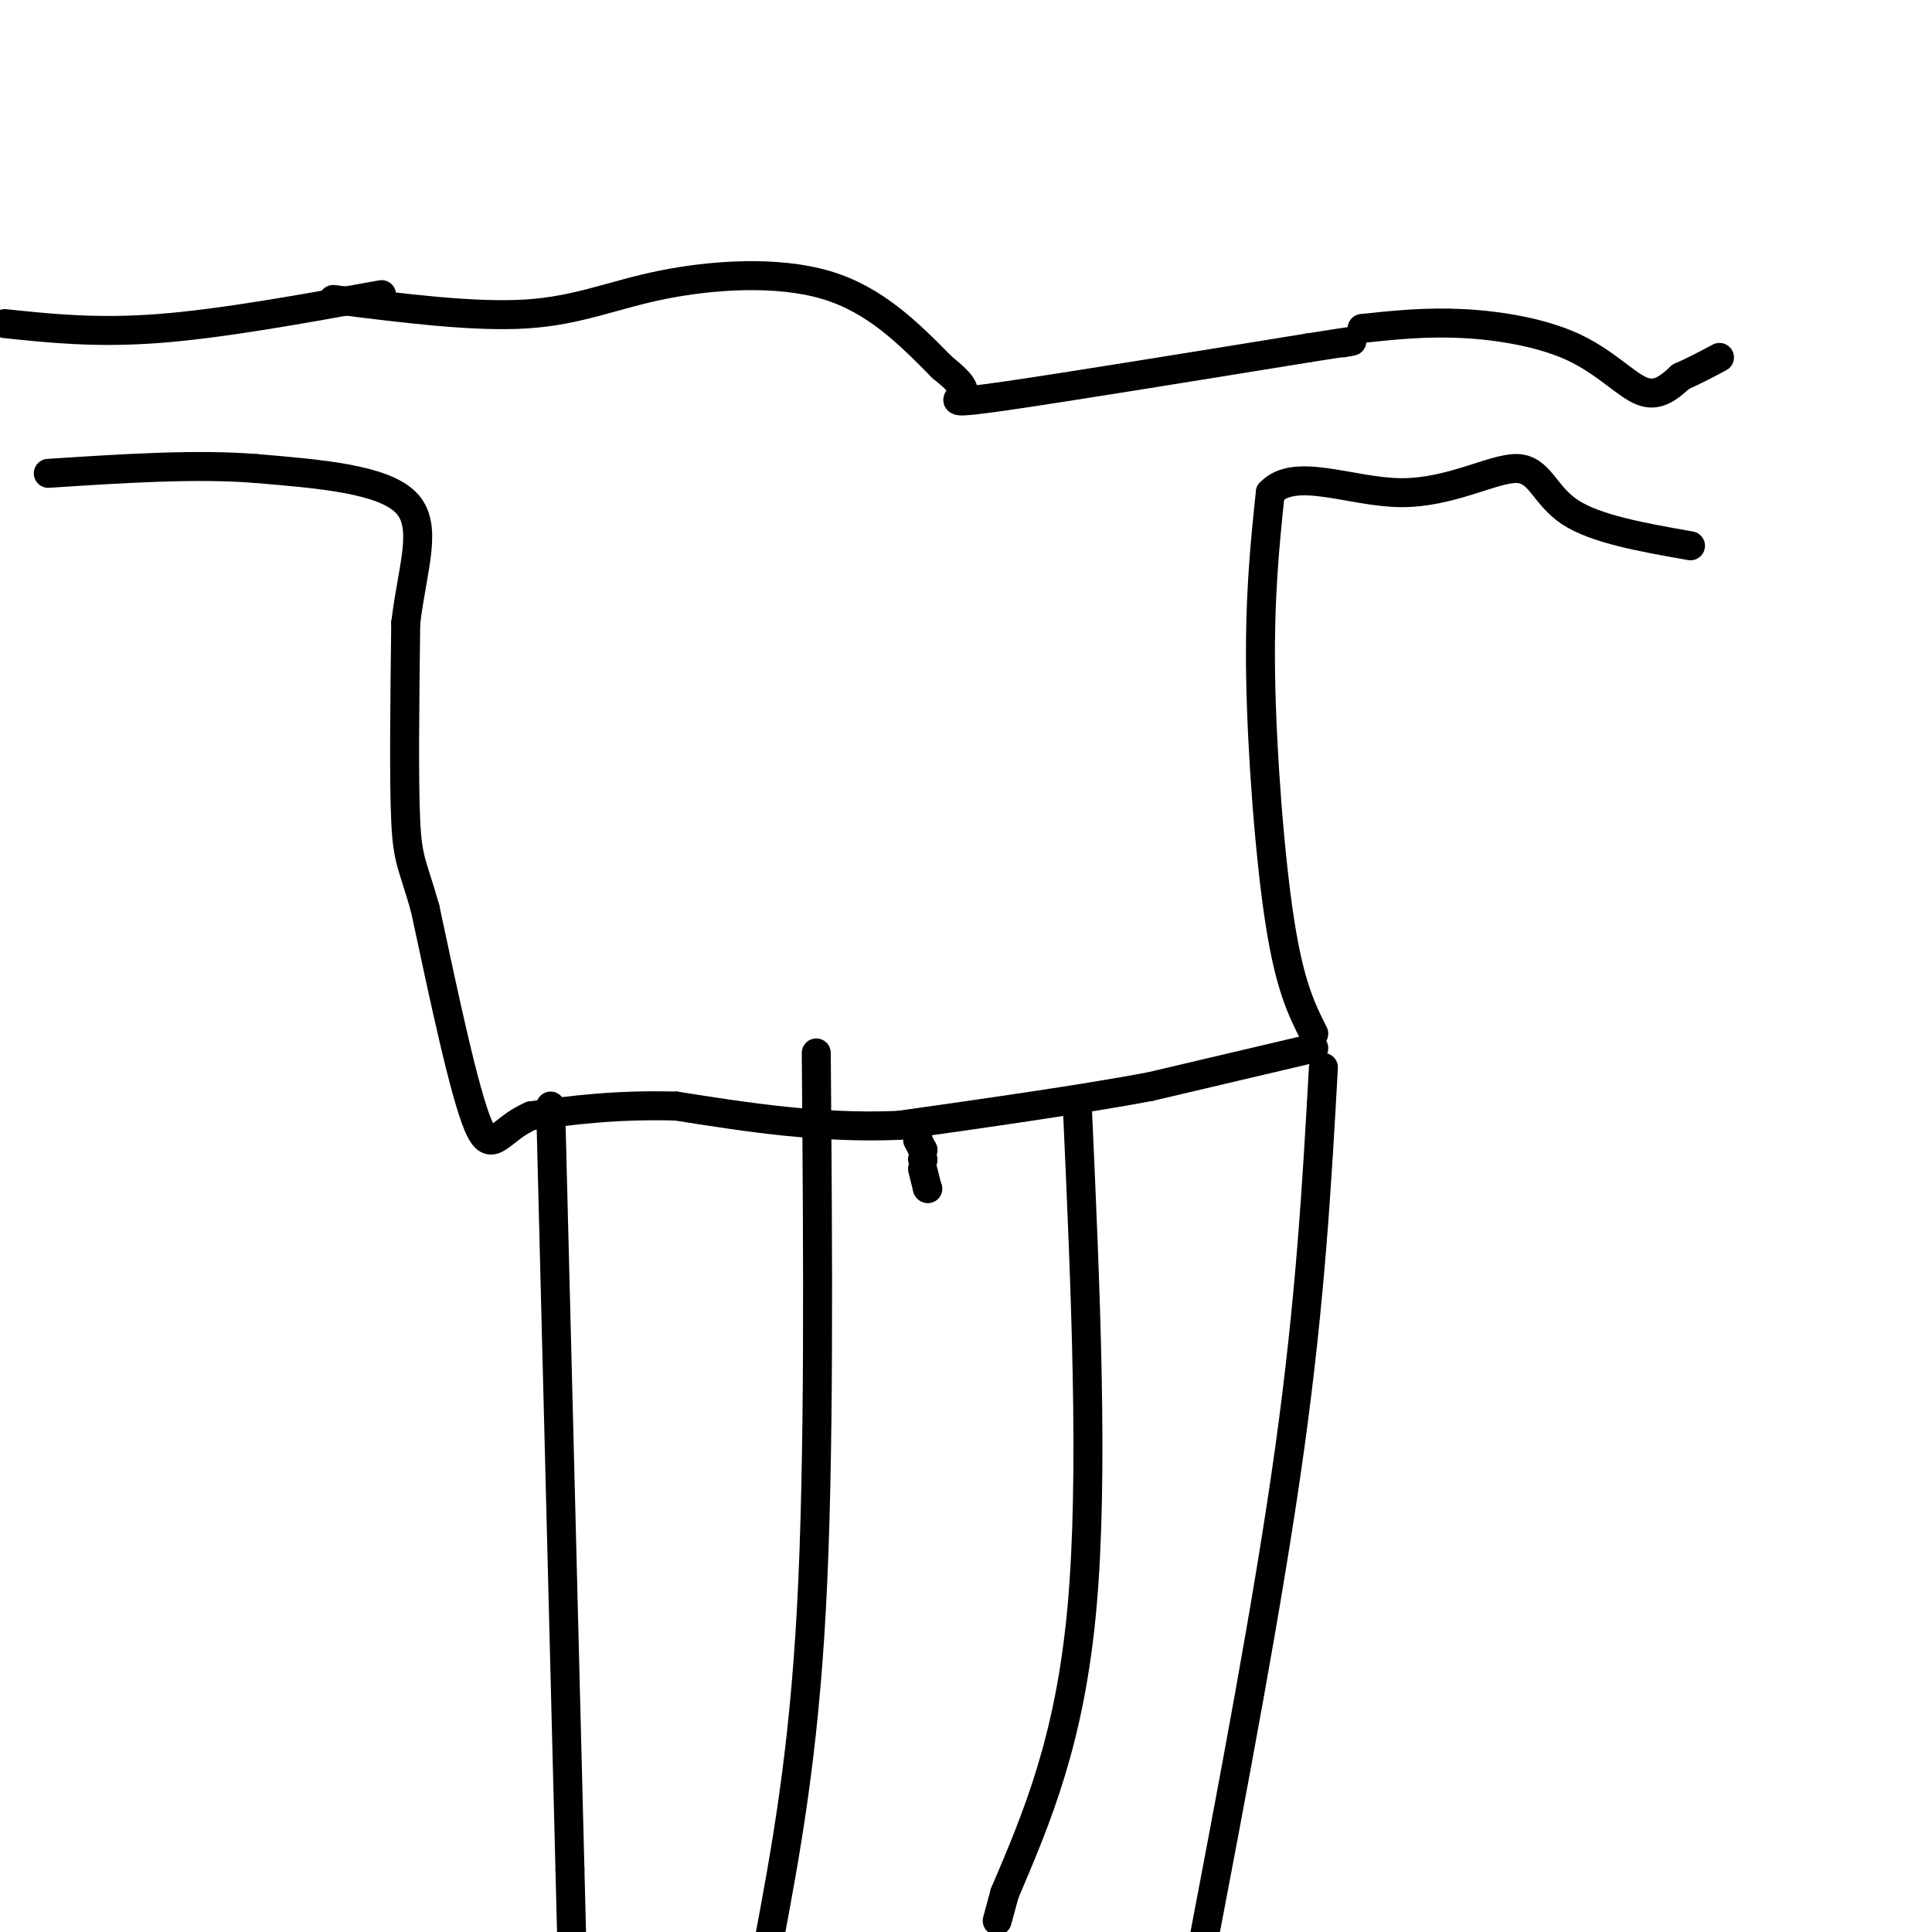
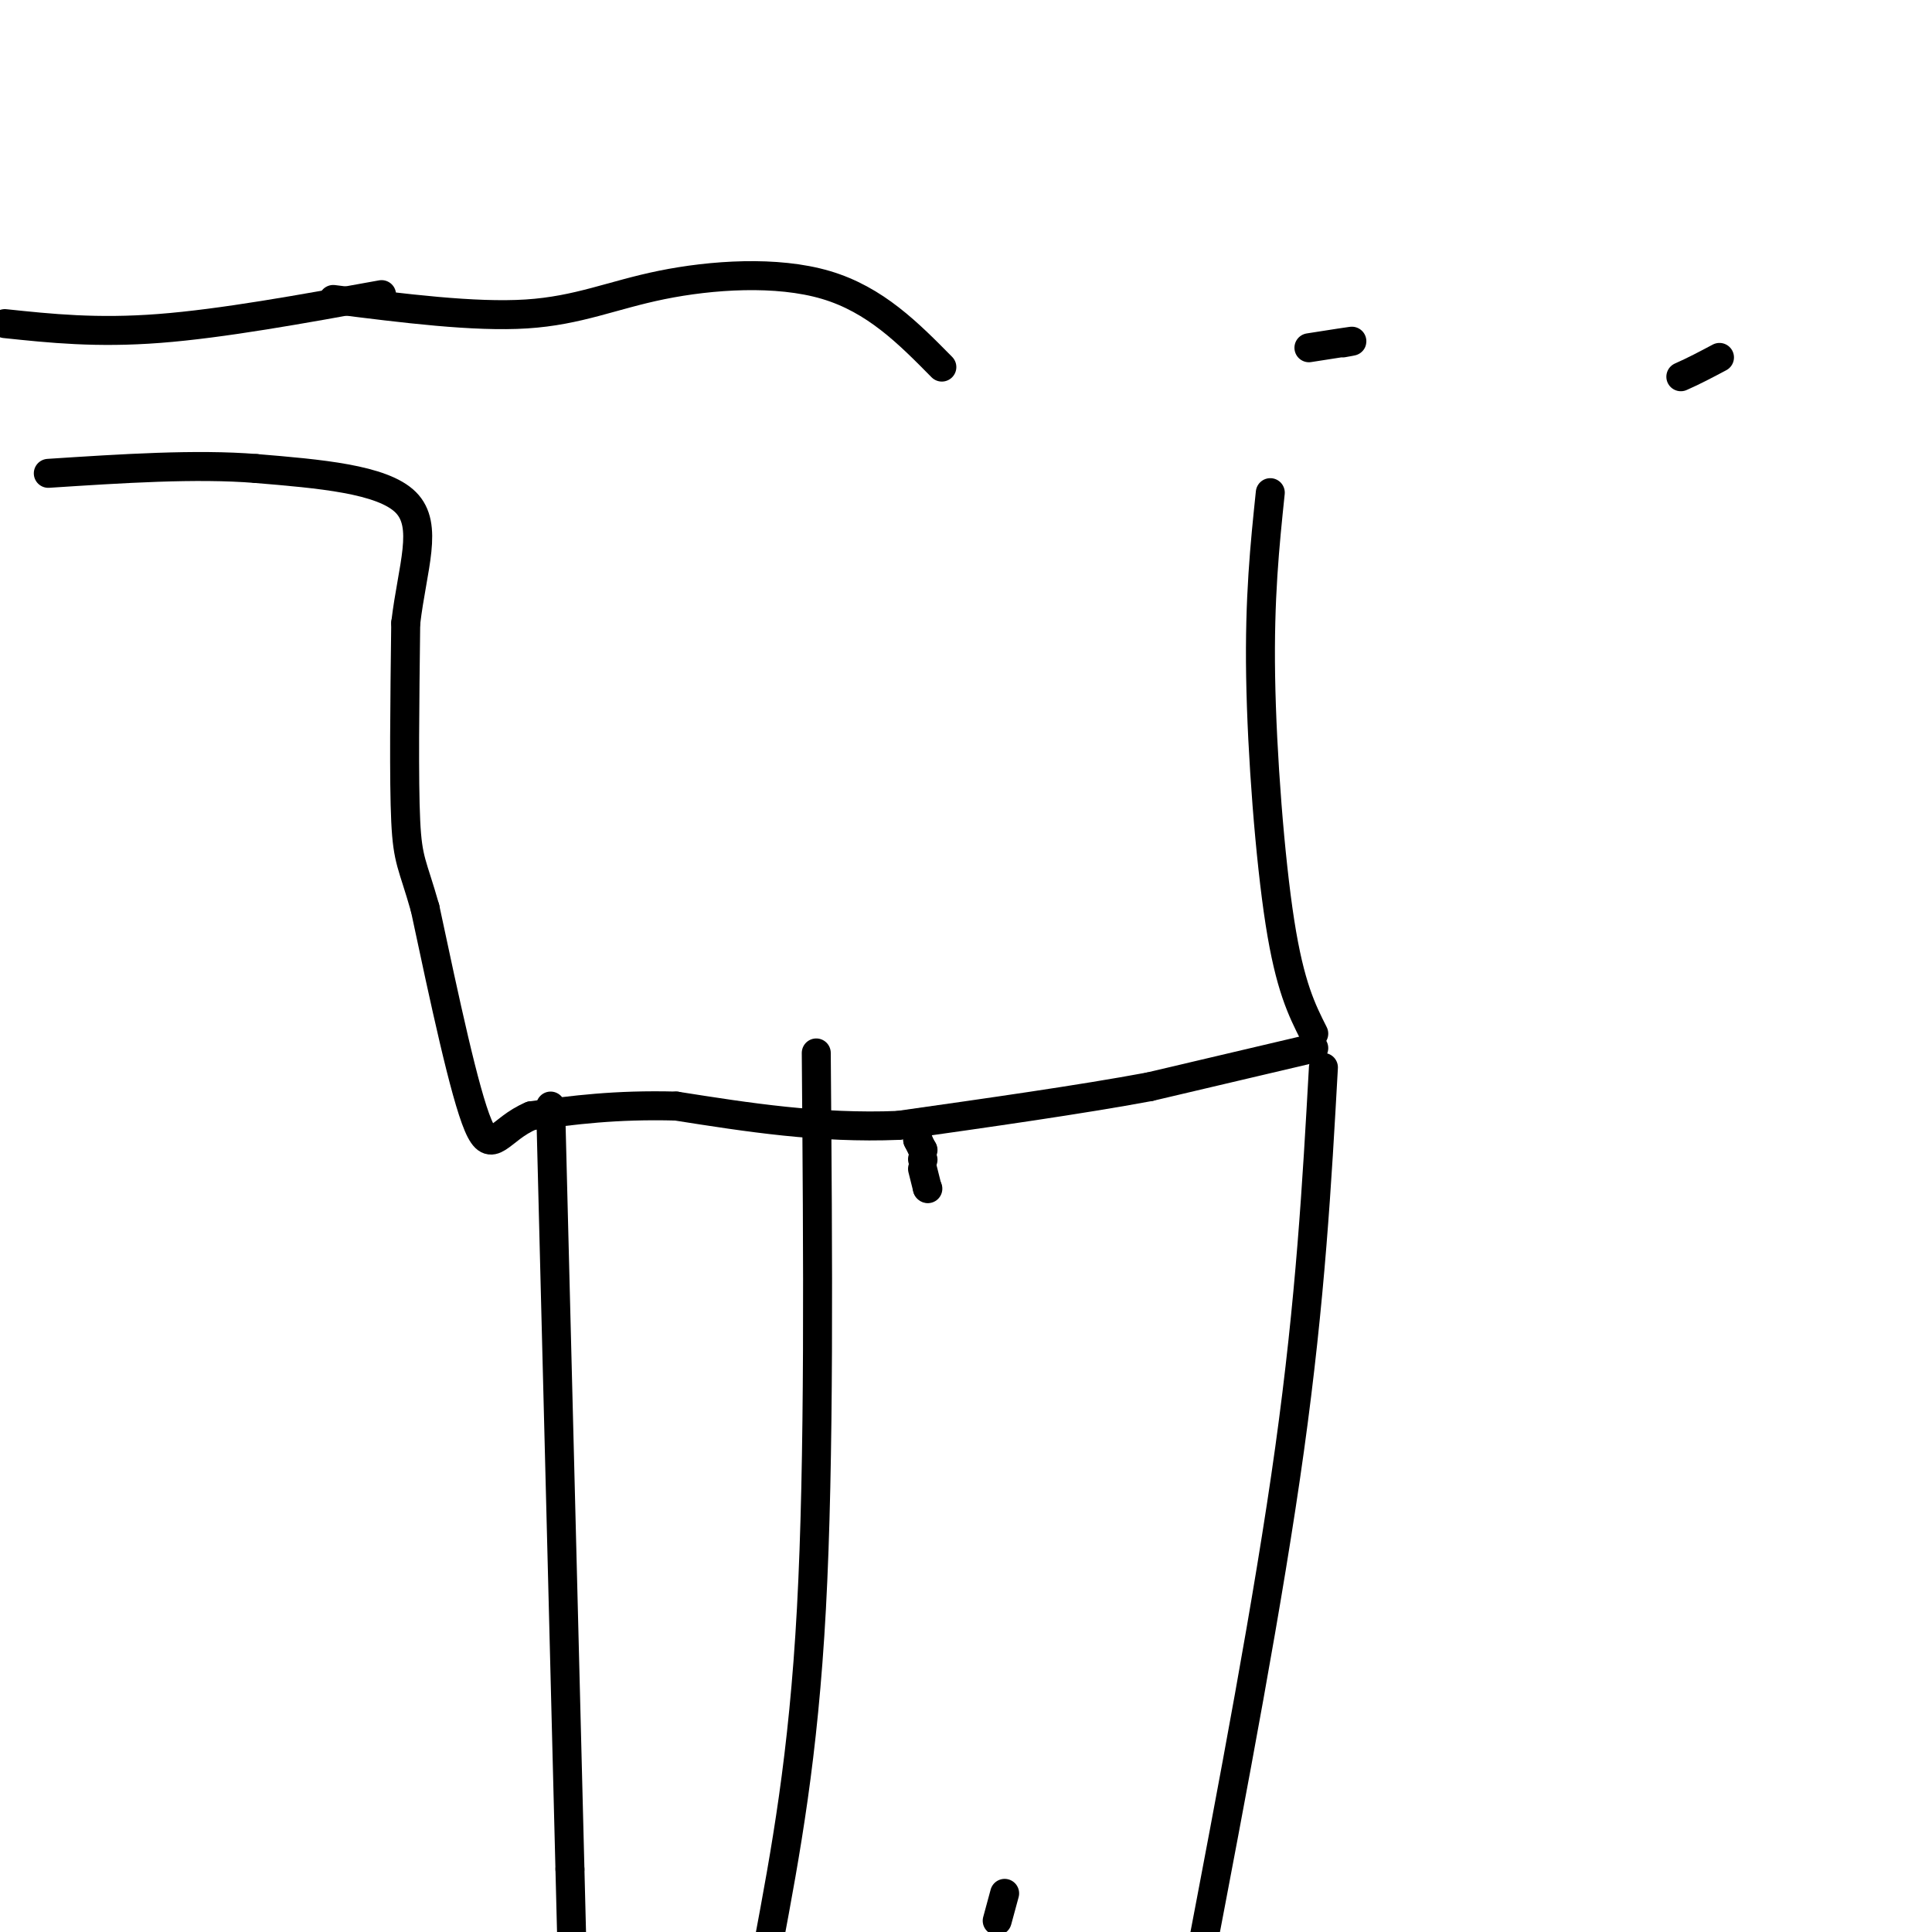
<svg xmlns="http://www.w3.org/2000/svg" viewBox="0 0 400 400" version="1.1">
  <g fill="none" stroke="#000000" stroke-width="6" stroke-linecap="round" stroke-linejoin="round">
    <path d="M114,229c0.000,0.000 4.000,158.000 4,158" />
    <path d="M118,387c0.667,26.333 0.333,13.167 0,0" />
    <path d="M169,218c0.333,42.083 0.667,84.167 -1,115c-1.667,30.833 -5.333,50.417 -9,70" />
-     <path d="M223,228c1.750,38.833 3.500,77.667 1,105c-2.500,27.333 -9.250,43.167 -16,59" />
    <path d="M208,392c-2.667,9.833 -1.333,4.917 0,0" />
    <path d="M274,221c-1.333,23.917 -2.667,47.833 -7,79c-4.333,31.167 -11.667,69.583 -19,108" />
    <path d="M272,217c0.000,0.000 -34.000,8.000 -34,8" />
    <path d="M238,225c-14.333,2.667 -33.167,5.333 -52,8" />
    <path d="M186,233c-16.333,0.667 -31.167,-1.667 -46,-4" />
    <path d="M140,229c-12.667,-0.333 -21.333,0.833 -30,2" />
    <path d="M110,231c-6.622,2.756 -8.178,8.644 -11,2c-2.822,-6.644 -6.911,-25.822 -11,-45" />
    <path d="M88,188c-2.600,-9.178 -3.600,-9.622 -4,-18c-0.400,-8.378 -0.200,-24.689 0,-41" />
    <path d="M84,129c1.378,-11.622 4.822,-20.178 0,-25c-4.822,-4.822 -17.911,-5.911 -31,-7" />
    <path d="M53,97c-12.333,-1.000 -27.667,0.000 -43,1" />
    <path d="M79,61c-16.500,3.000 -33.000,6.000 -46,7c-13.000,1.000 -22.500,0.000 -32,-1" />
    <path d="M69,62c14.607,1.845 29.214,3.690 40,3c10.786,-0.690 17.750,-3.917 28,-6c10.250,-2.083 23.786,-3.024 34,0c10.214,3.024 17.107,10.012 24,17" />
-     <path d="M195,76c4.833,3.869 4.917,5.042 4,6c-0.917,0.958 -2.833,1.702 9,0c11.833,-1.702 37.417,-5.851 63,-10" />
    <path d="M271,72c11.667,-1.833 9.333,-1.417 7,-1" />
    <path d="M272,214c-2.467,-4.889 -4.933,-9.778 -7,-23c-2.067,-13.222 -3.733,-34.778 -4,-51c-0.267,-16.222 0.867,-27.111 2,-38" />
-     <path d="M263,102c5.065,-5.455 16.729,-0.091 27,0c10.271,0.091 19.150,-5.091 24,-5c4.850,0.091 5.671,5.455 11,9c5.329,3.545 15.164,5.273 25,7" />
-     <path d="M282,68c6.643,-0.702 13.286,-1.405 21,-1c7.714,0.405 16.500,1.917 23,5c6.500,3.083 10.714,7.738 14,9c3.286,1.262 5.643,-0.869 8,-3" />
    <path d="M348,78c2.667,-1.167 5.333,-2.583 8,-4" />
    <path d="M190,236c0.000,0.000 0.100,0.100 0.1,0.1" />
    <path d="M190,236c0.000,0.000 1.000,2.000 1,2" />
    <path d="M191,238c0.000,0.000 0.100,0.100 0.1,0.1" />
    <path d="M191,240c0.000,0.000 0.100,0.100 0.1,0.1" />
    <path d="M192,246c0.000,0.000 0.100,0.100 0.1,0.1" />
    <path d="M192,246c0.000,0.000 -1.000,-4.000 -1,-4" />
  </g>
</svg>